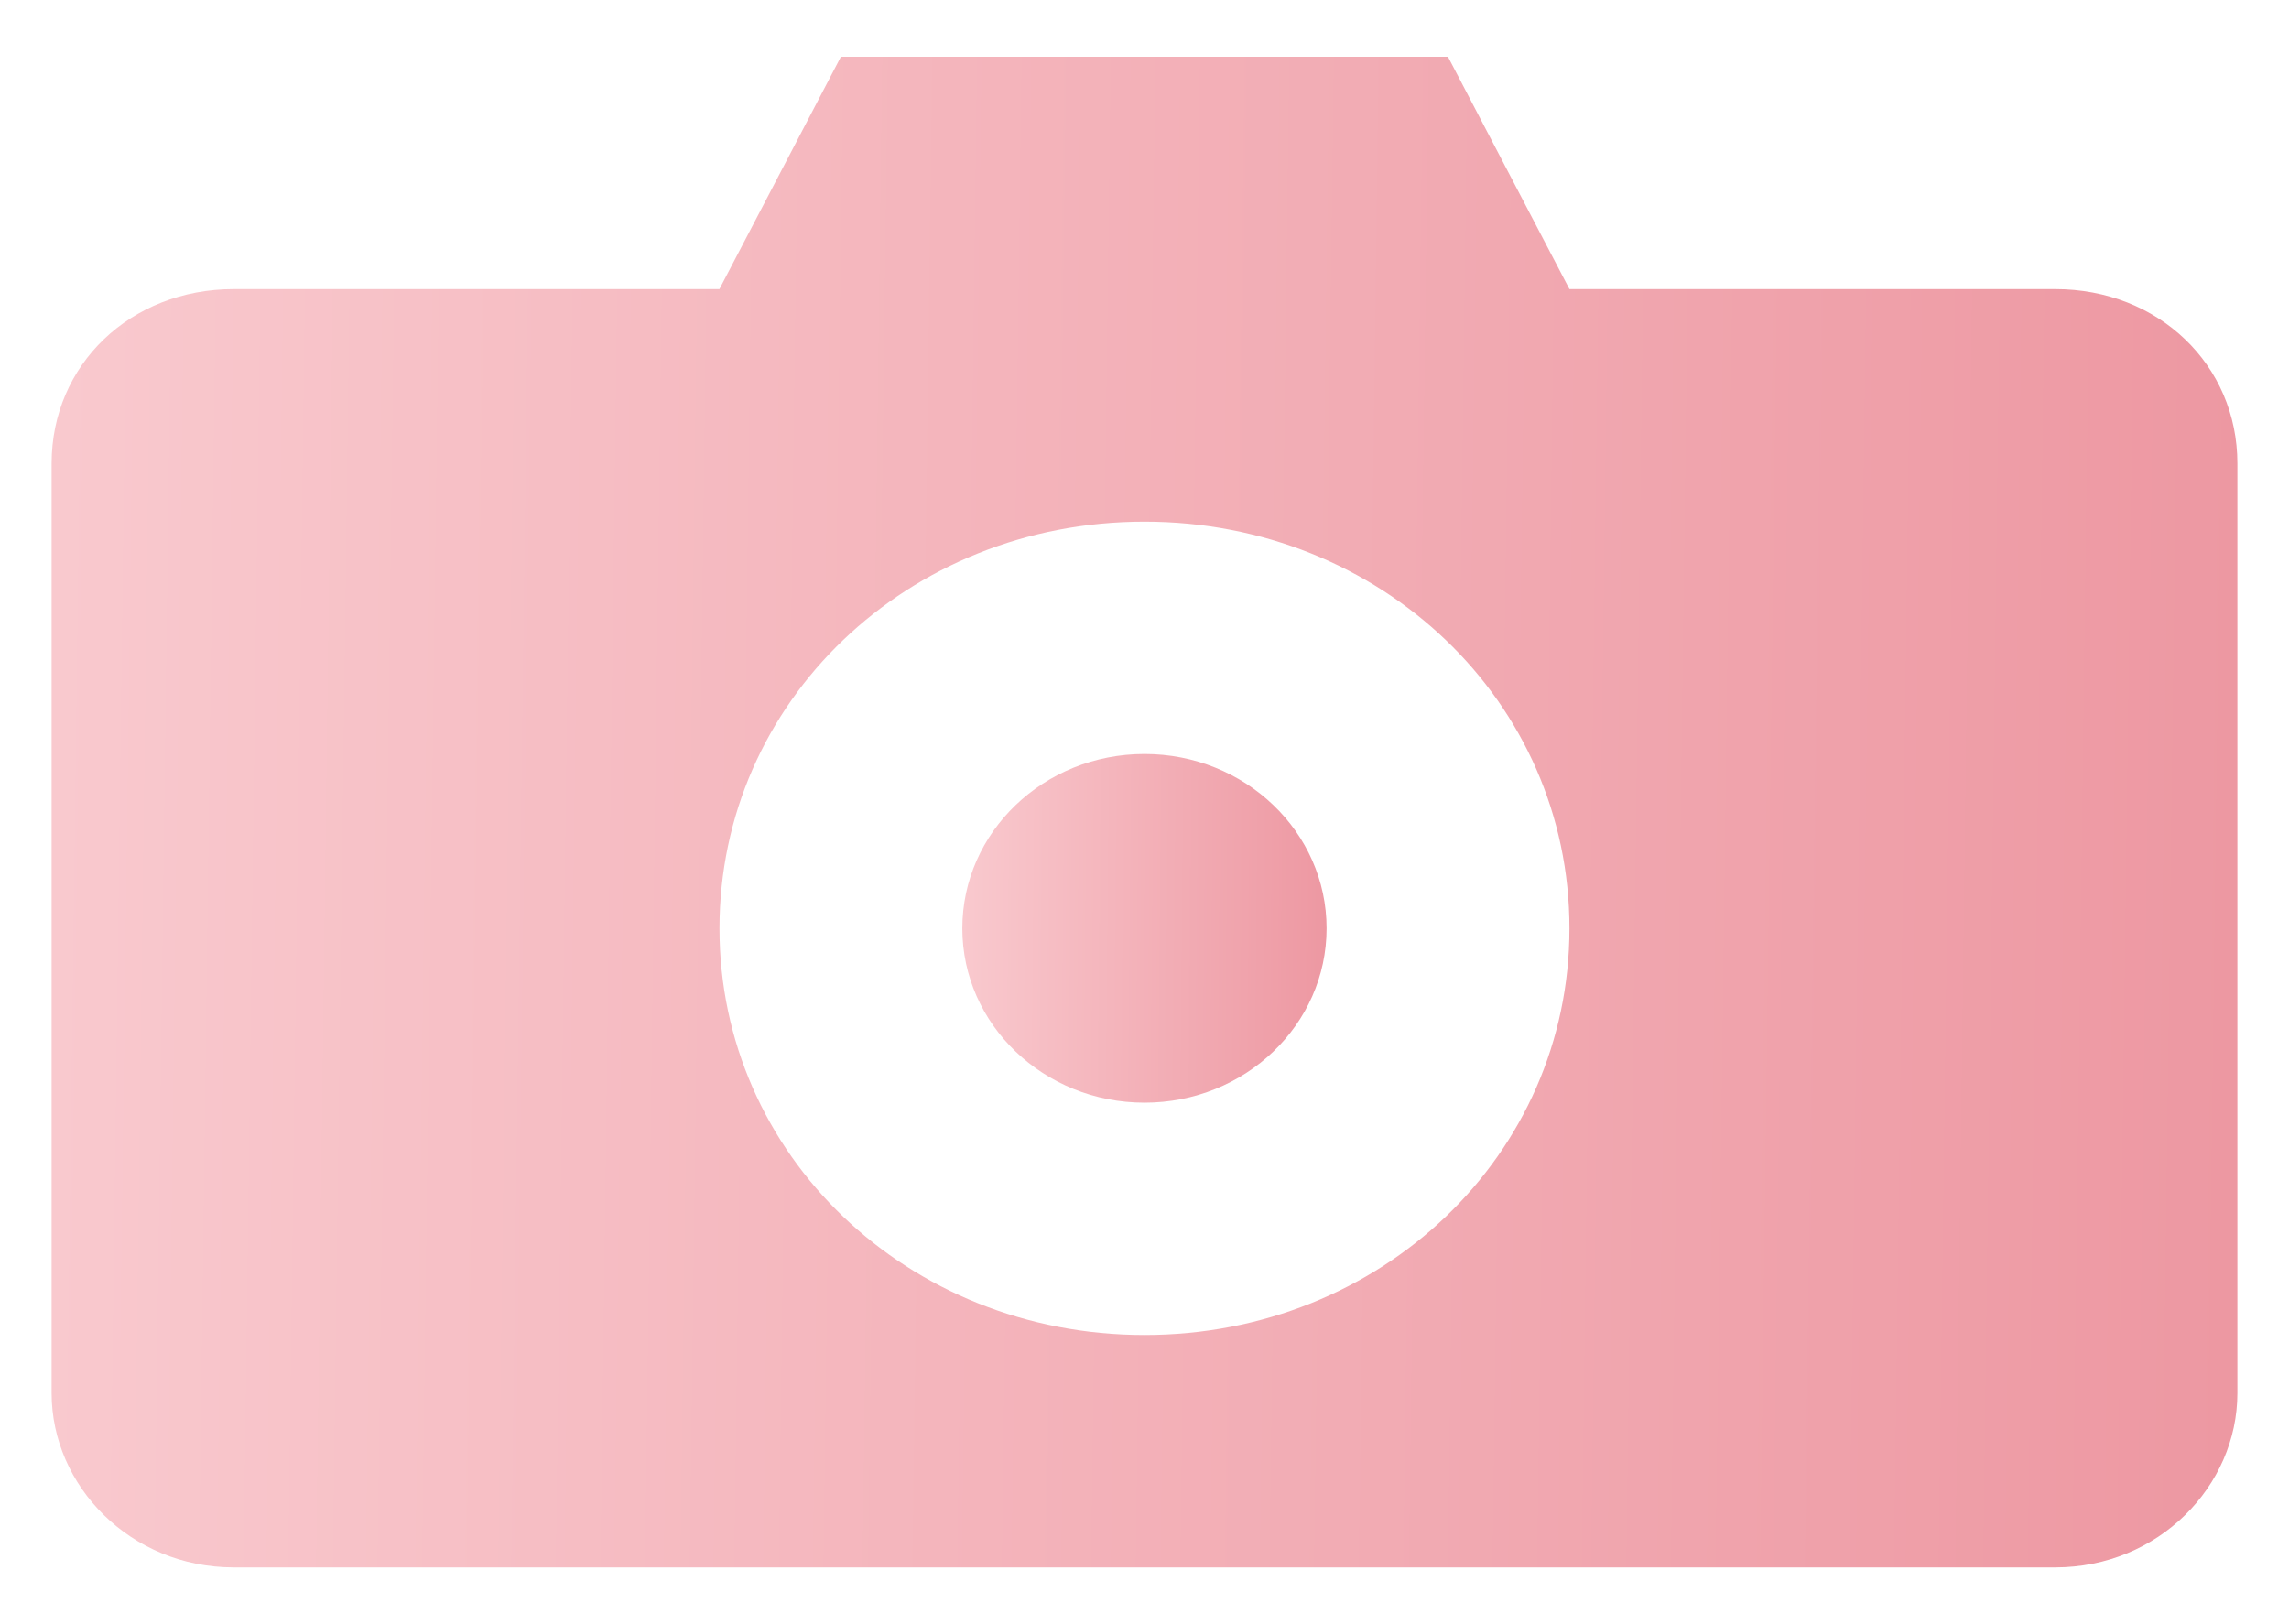
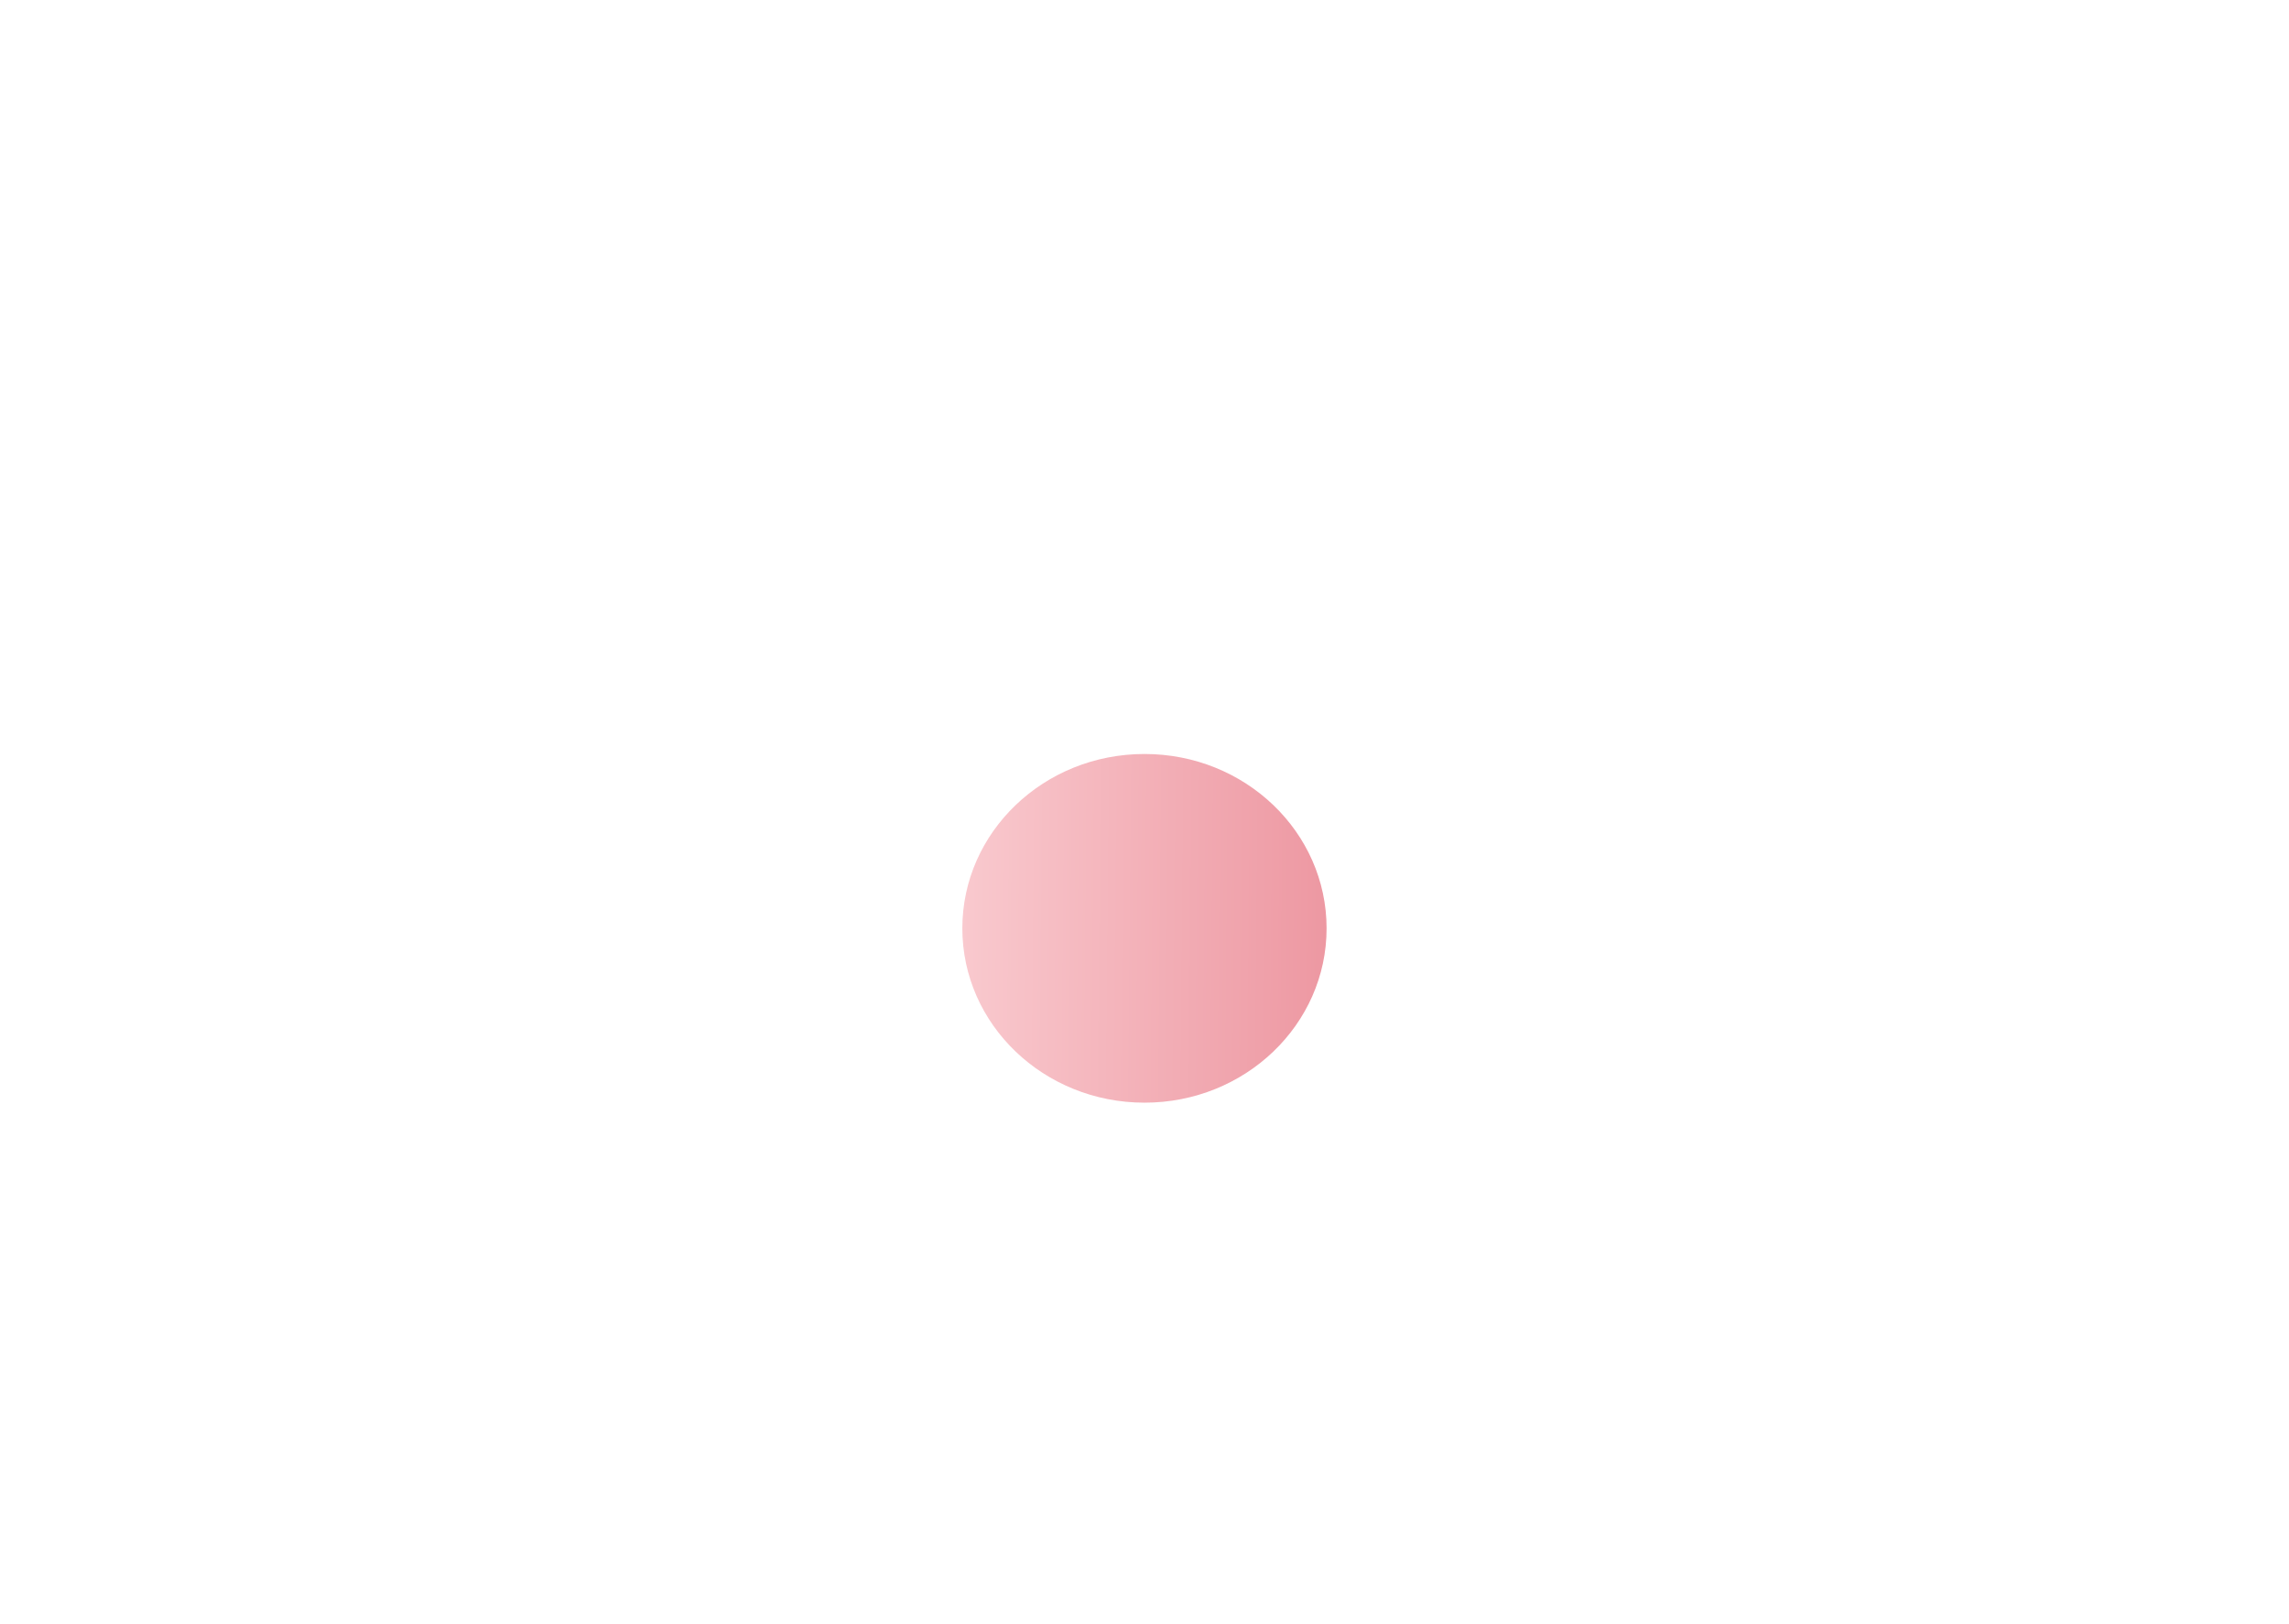
<svg xmlns="http://www.w3.org/2000/svg" width="31" height="22" viewBox="0 0 31 22" fill="none">
  <path d="M17.966 12.575C17.966 13.879 16.863 14.936 15.5 14.936C14.137 14.936 13.033 13.879 13.033 12.575C13.033 11.27 14.137 10.213 15.5 10.213C16.863 10.213 17.966 11.27 17.966 12.575Z" fill="url(#paint0_linear_174_12628)" />
-   <path d="M27.834 3.916H21.255L19.61 0.769H11.388L9.743 3.916H3.166C1.767 3.916 0.699 4.939 0.699 6.278V18.87C0.699 20.129 1.767 21.231 3.166 21.231H27.834C29.233 21.231 30.301 20.129 30.301 18.87V6.278C30.301 4.941 29.233 3.916 27.834 3.916ZM15.5 18.083C12.293 18.083 9.744 15.644 9.744 12.575C9.744 9.505 12.293 7.066 15.5 7.066C18.707 7.066 21.255 9.505 21.255 12.575C21.255 15.644 18.707 18.083 15.5 18.083Z" fill="url(#paint1_linear_174_12628)" />
  <defs>
    <linearGradient id="paint0_linear_174_12628" x1="17.966" y1="12.914" x2="13.032" y2="12.868" gradientUnits="userSpaceOnUse">
      <stop stop-color="#ED98A2" />
      <stop offset="1" stop-color="#F9C9CE" />
    </linearGradient>
    <linearGradient id="paint1_linear_174_12628" x1="30.301" y1="12.473" x2="0.694" y2="12.085" gradientUnits="userSpaceOnUse">
      <stop stop-color="#ED98A2" />
      <stop offset="1" stop-color="#F9C9CE" />
    </linearGradient>
  </defs>
</svg>